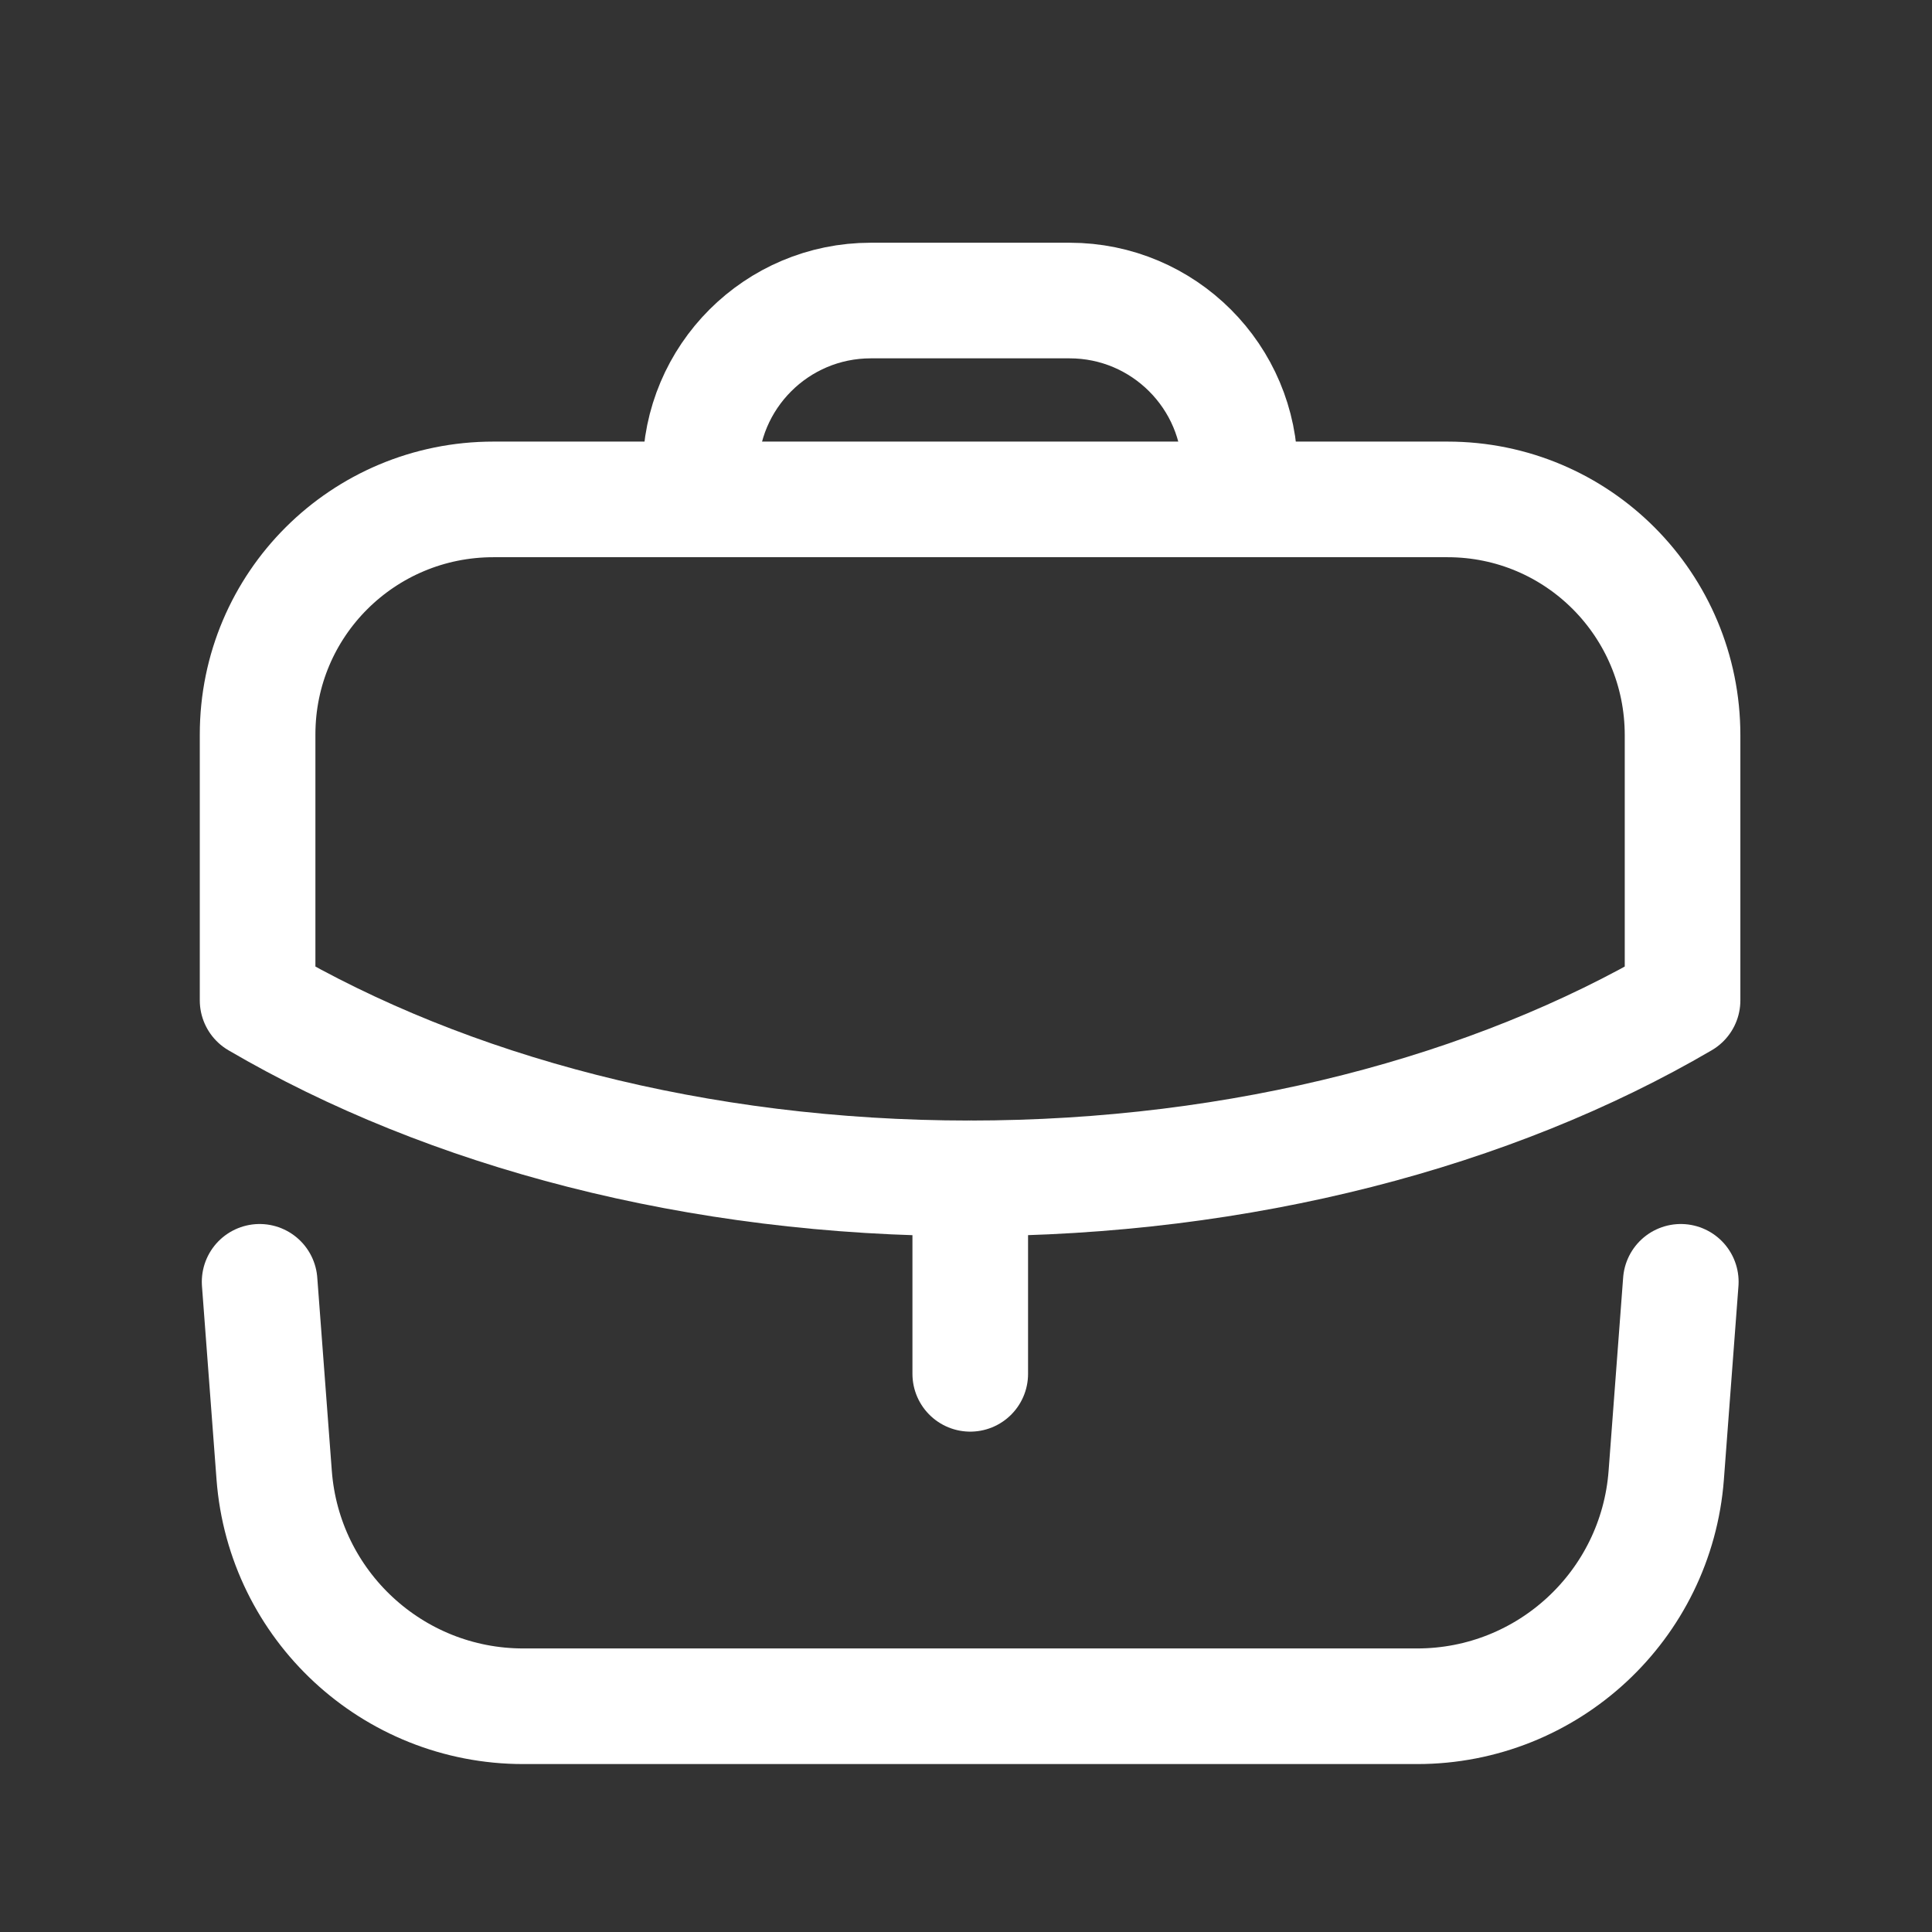
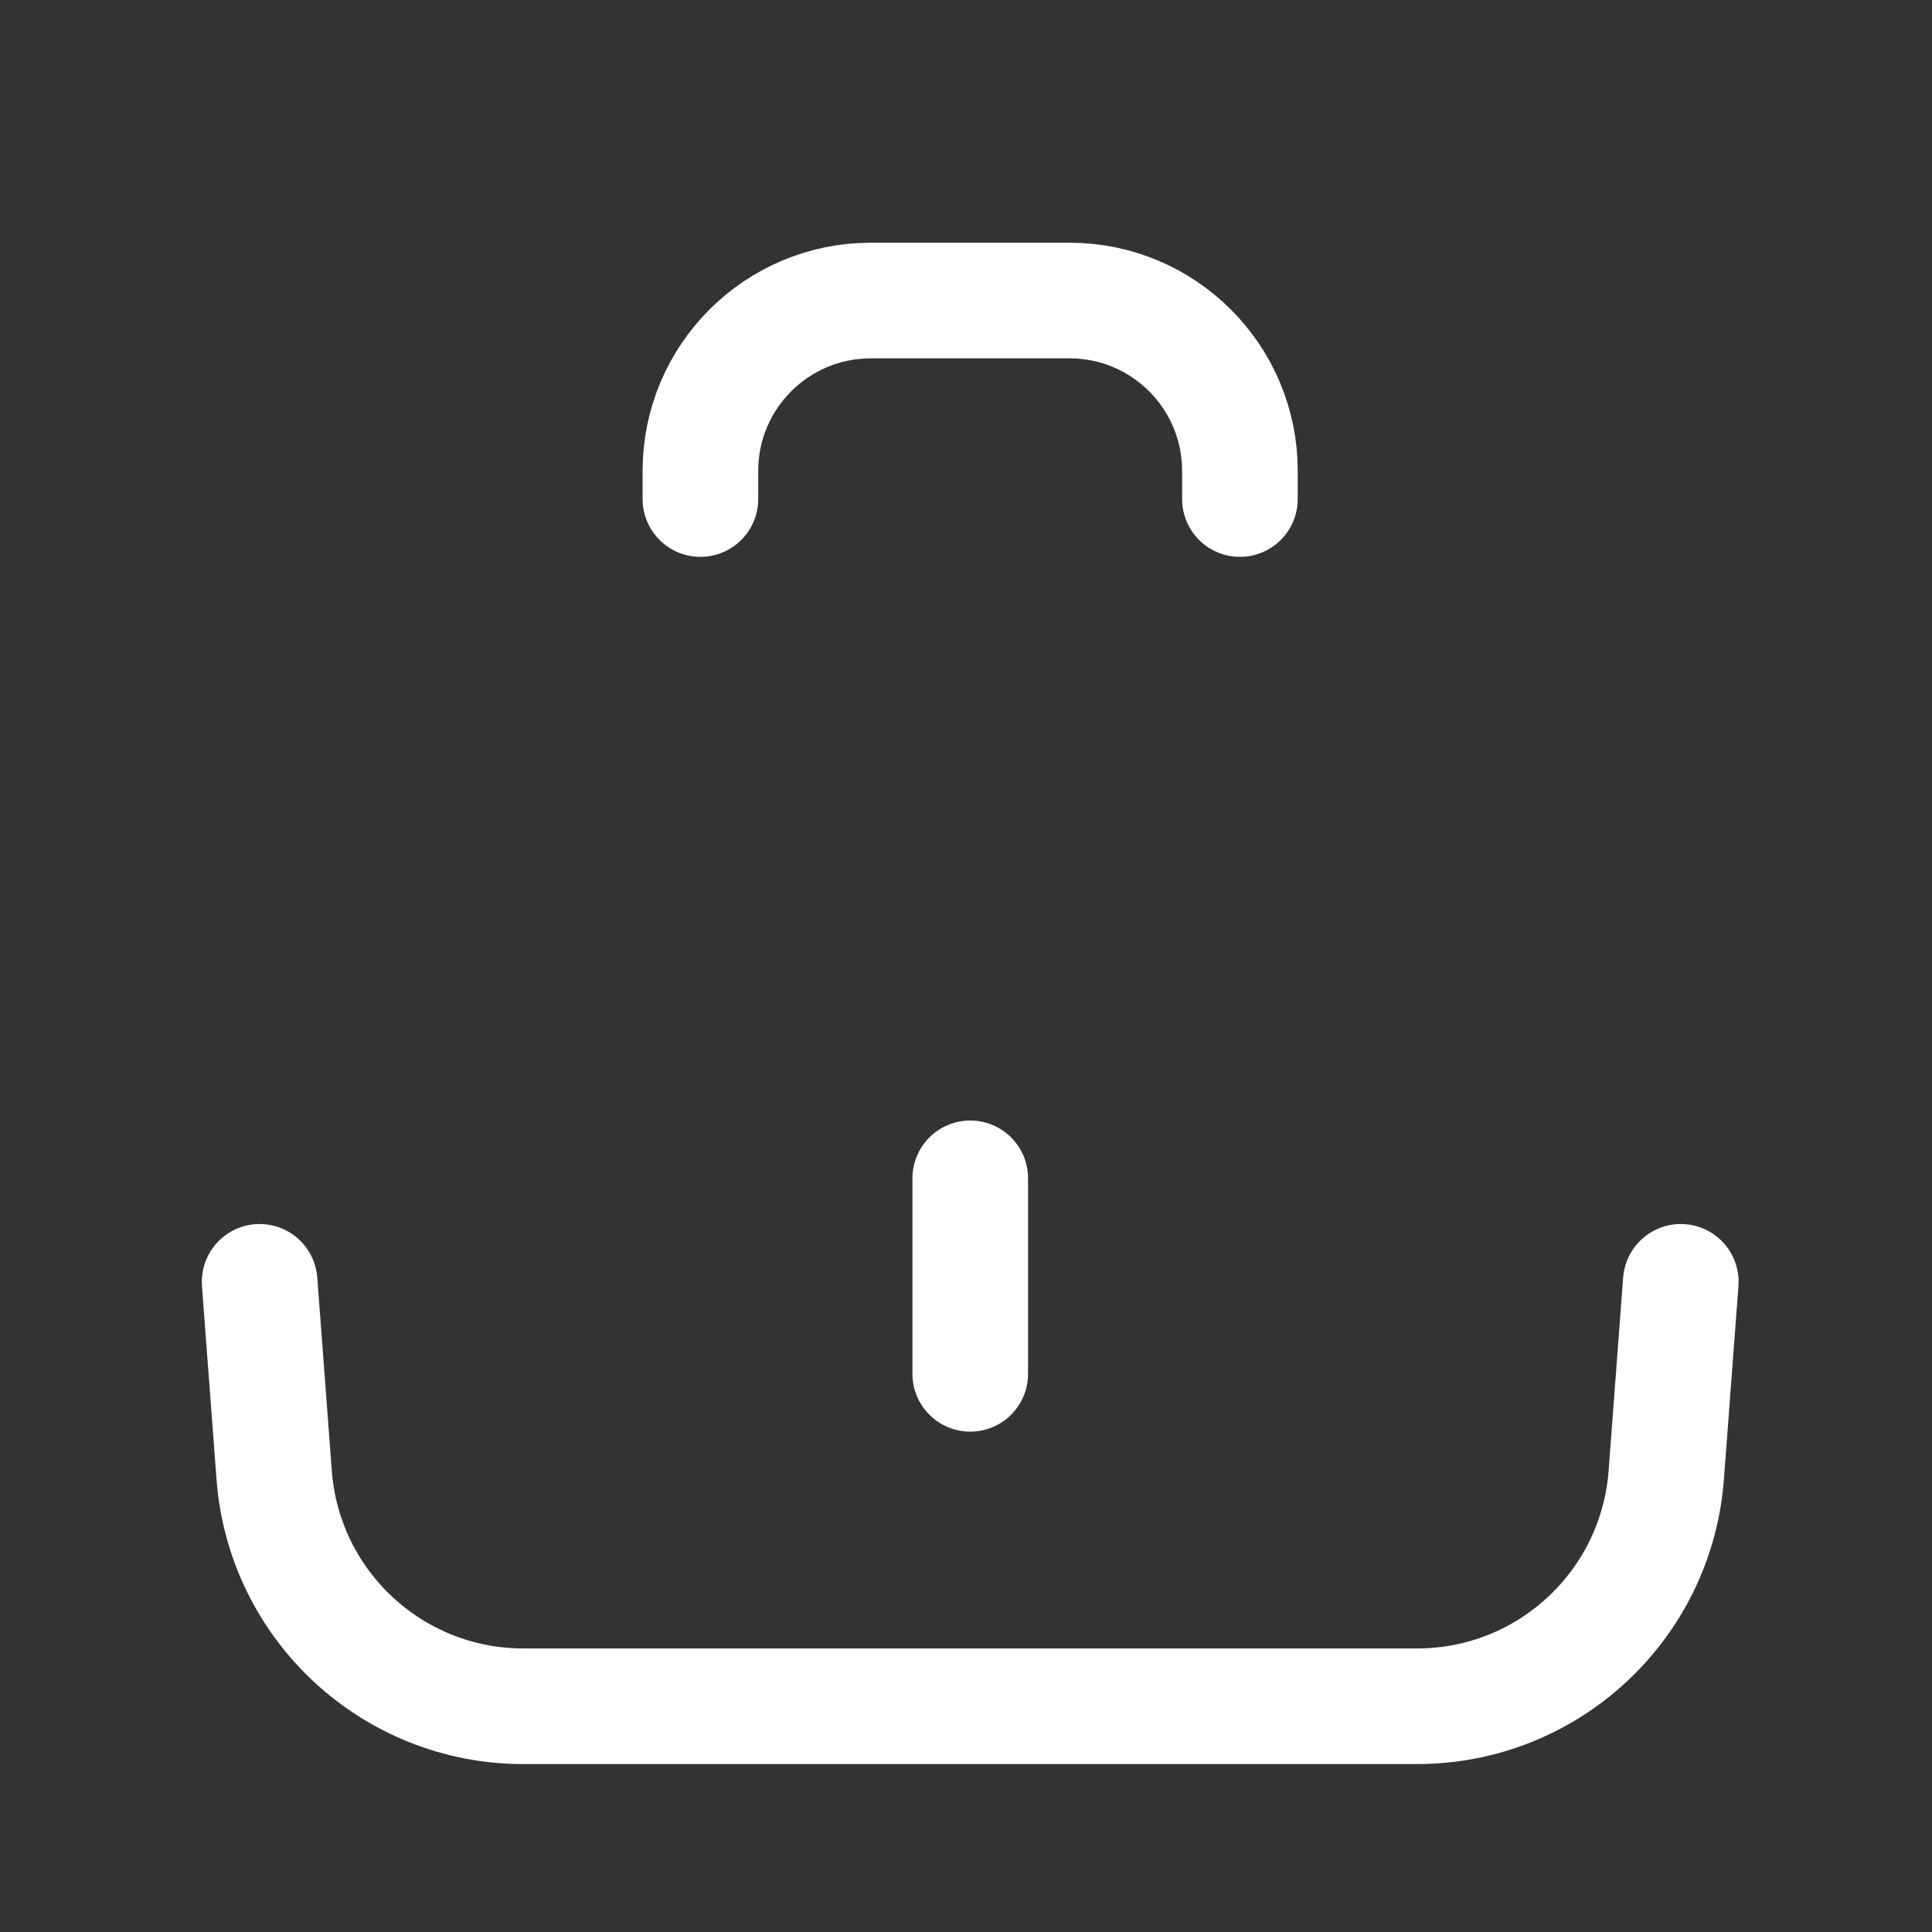
<svg xmlns="http://www.w3.org/2000/svg" width="45" height="45" viewBox="0 0 45 45" fill="none">
  <rect x="0" y="0" width="45" height="45" fill="#333333" stroke="none" />
  <path d="M22.599 31.999V27.445" stroke="white" stroke-width="2.693" stroke-linecap="round" stroke-linejoin="round" />
-   <path fill-rule="evenodd" clip-rule="evenodd" d="M33.715 11.632C36.749 11.632 39.19 14.091 39.19 17.125V23.3C34.775 25.884 28.941 27.446 22.586 27.446C16.232 27.446 10.416 25.884 6 23.3V17.107C6 14.073 8.459 11.632 11.493 11.632H33.715Z" stroke="white" stroke-width="2.693" stroke-linecap="round" stroke-linejoin="round" />
  <path d="M28.88 11.624V10.967C28.88 8.777 27.103 7 24.913 7H20.282C18.091 7 16.314 8.777 16.314 10.967V11.624" stroke="white" stroke-width="2.693" stroke-linecap="round" stroke-linejoin="round" />
  <path d="M6.047 29.856L6.386 34.36C6.616 37.396 9.145 39.742 12.188 39.742H33.008C36.051 39.742 38.58 37.396 38.81 34.36L39.149 29.856" stroke="white" stroke-width="2.693" stroke-linecap="round" stroke-linejoin="round" />
</svg>